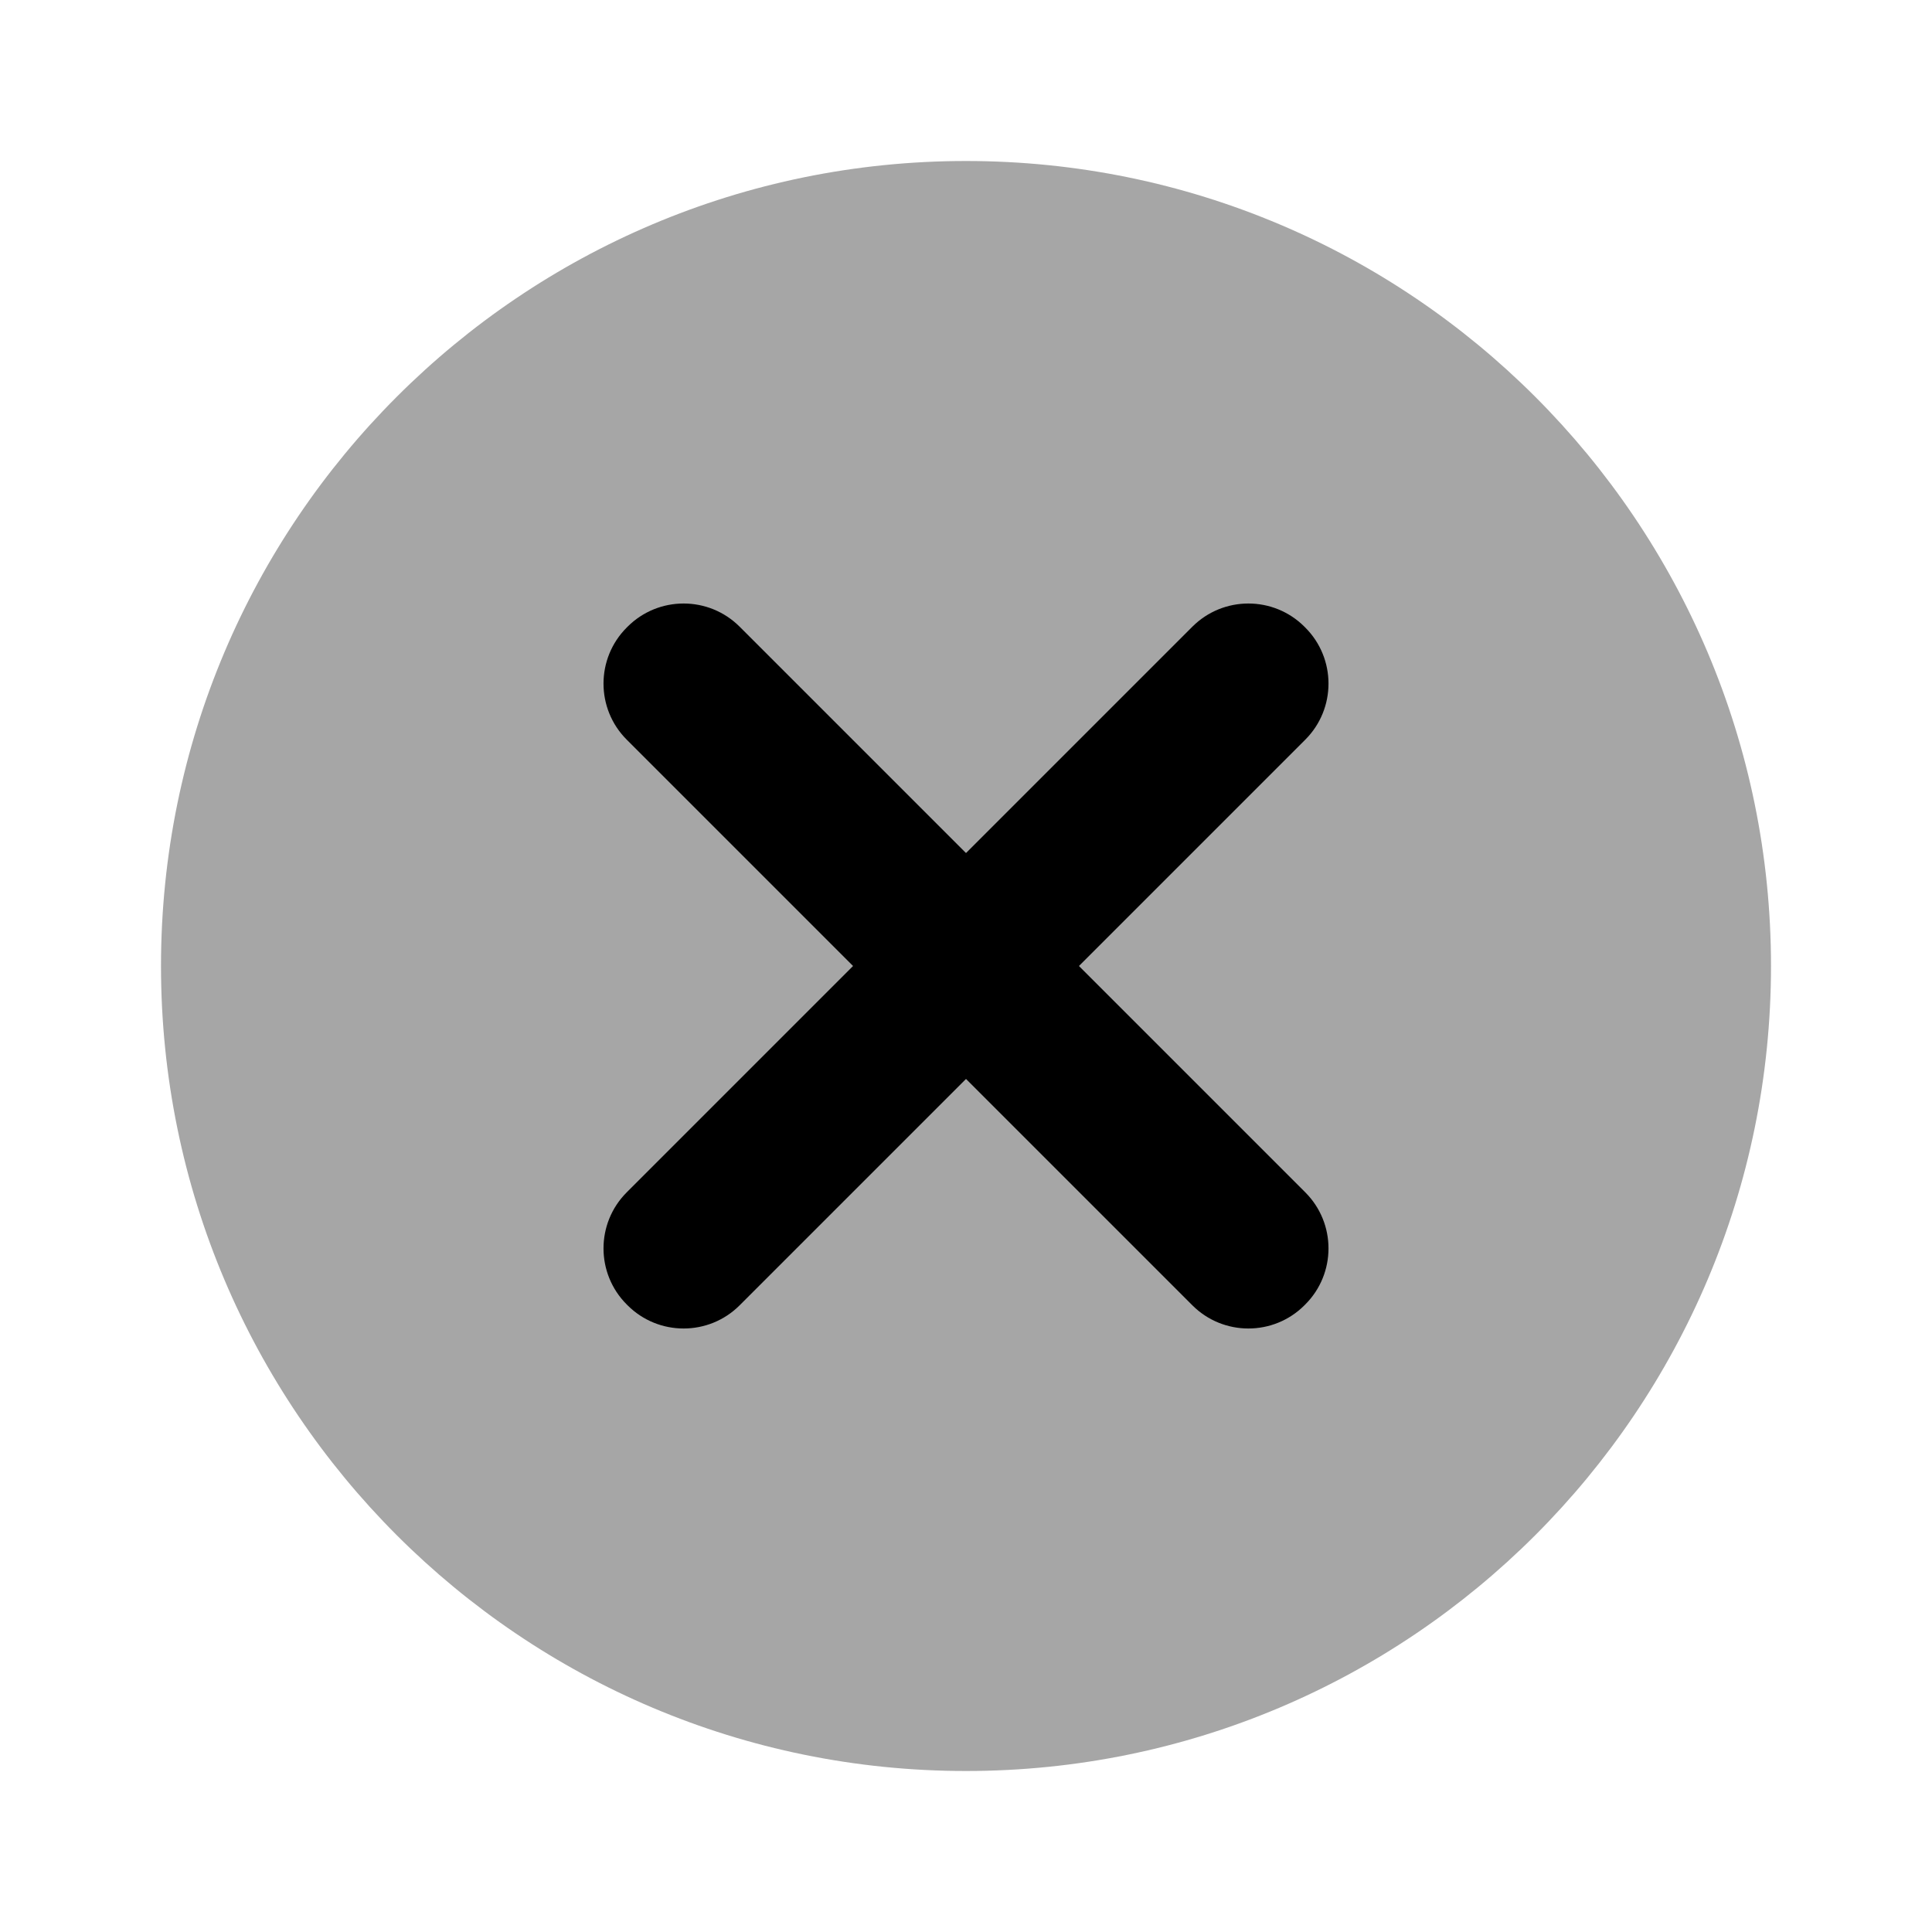
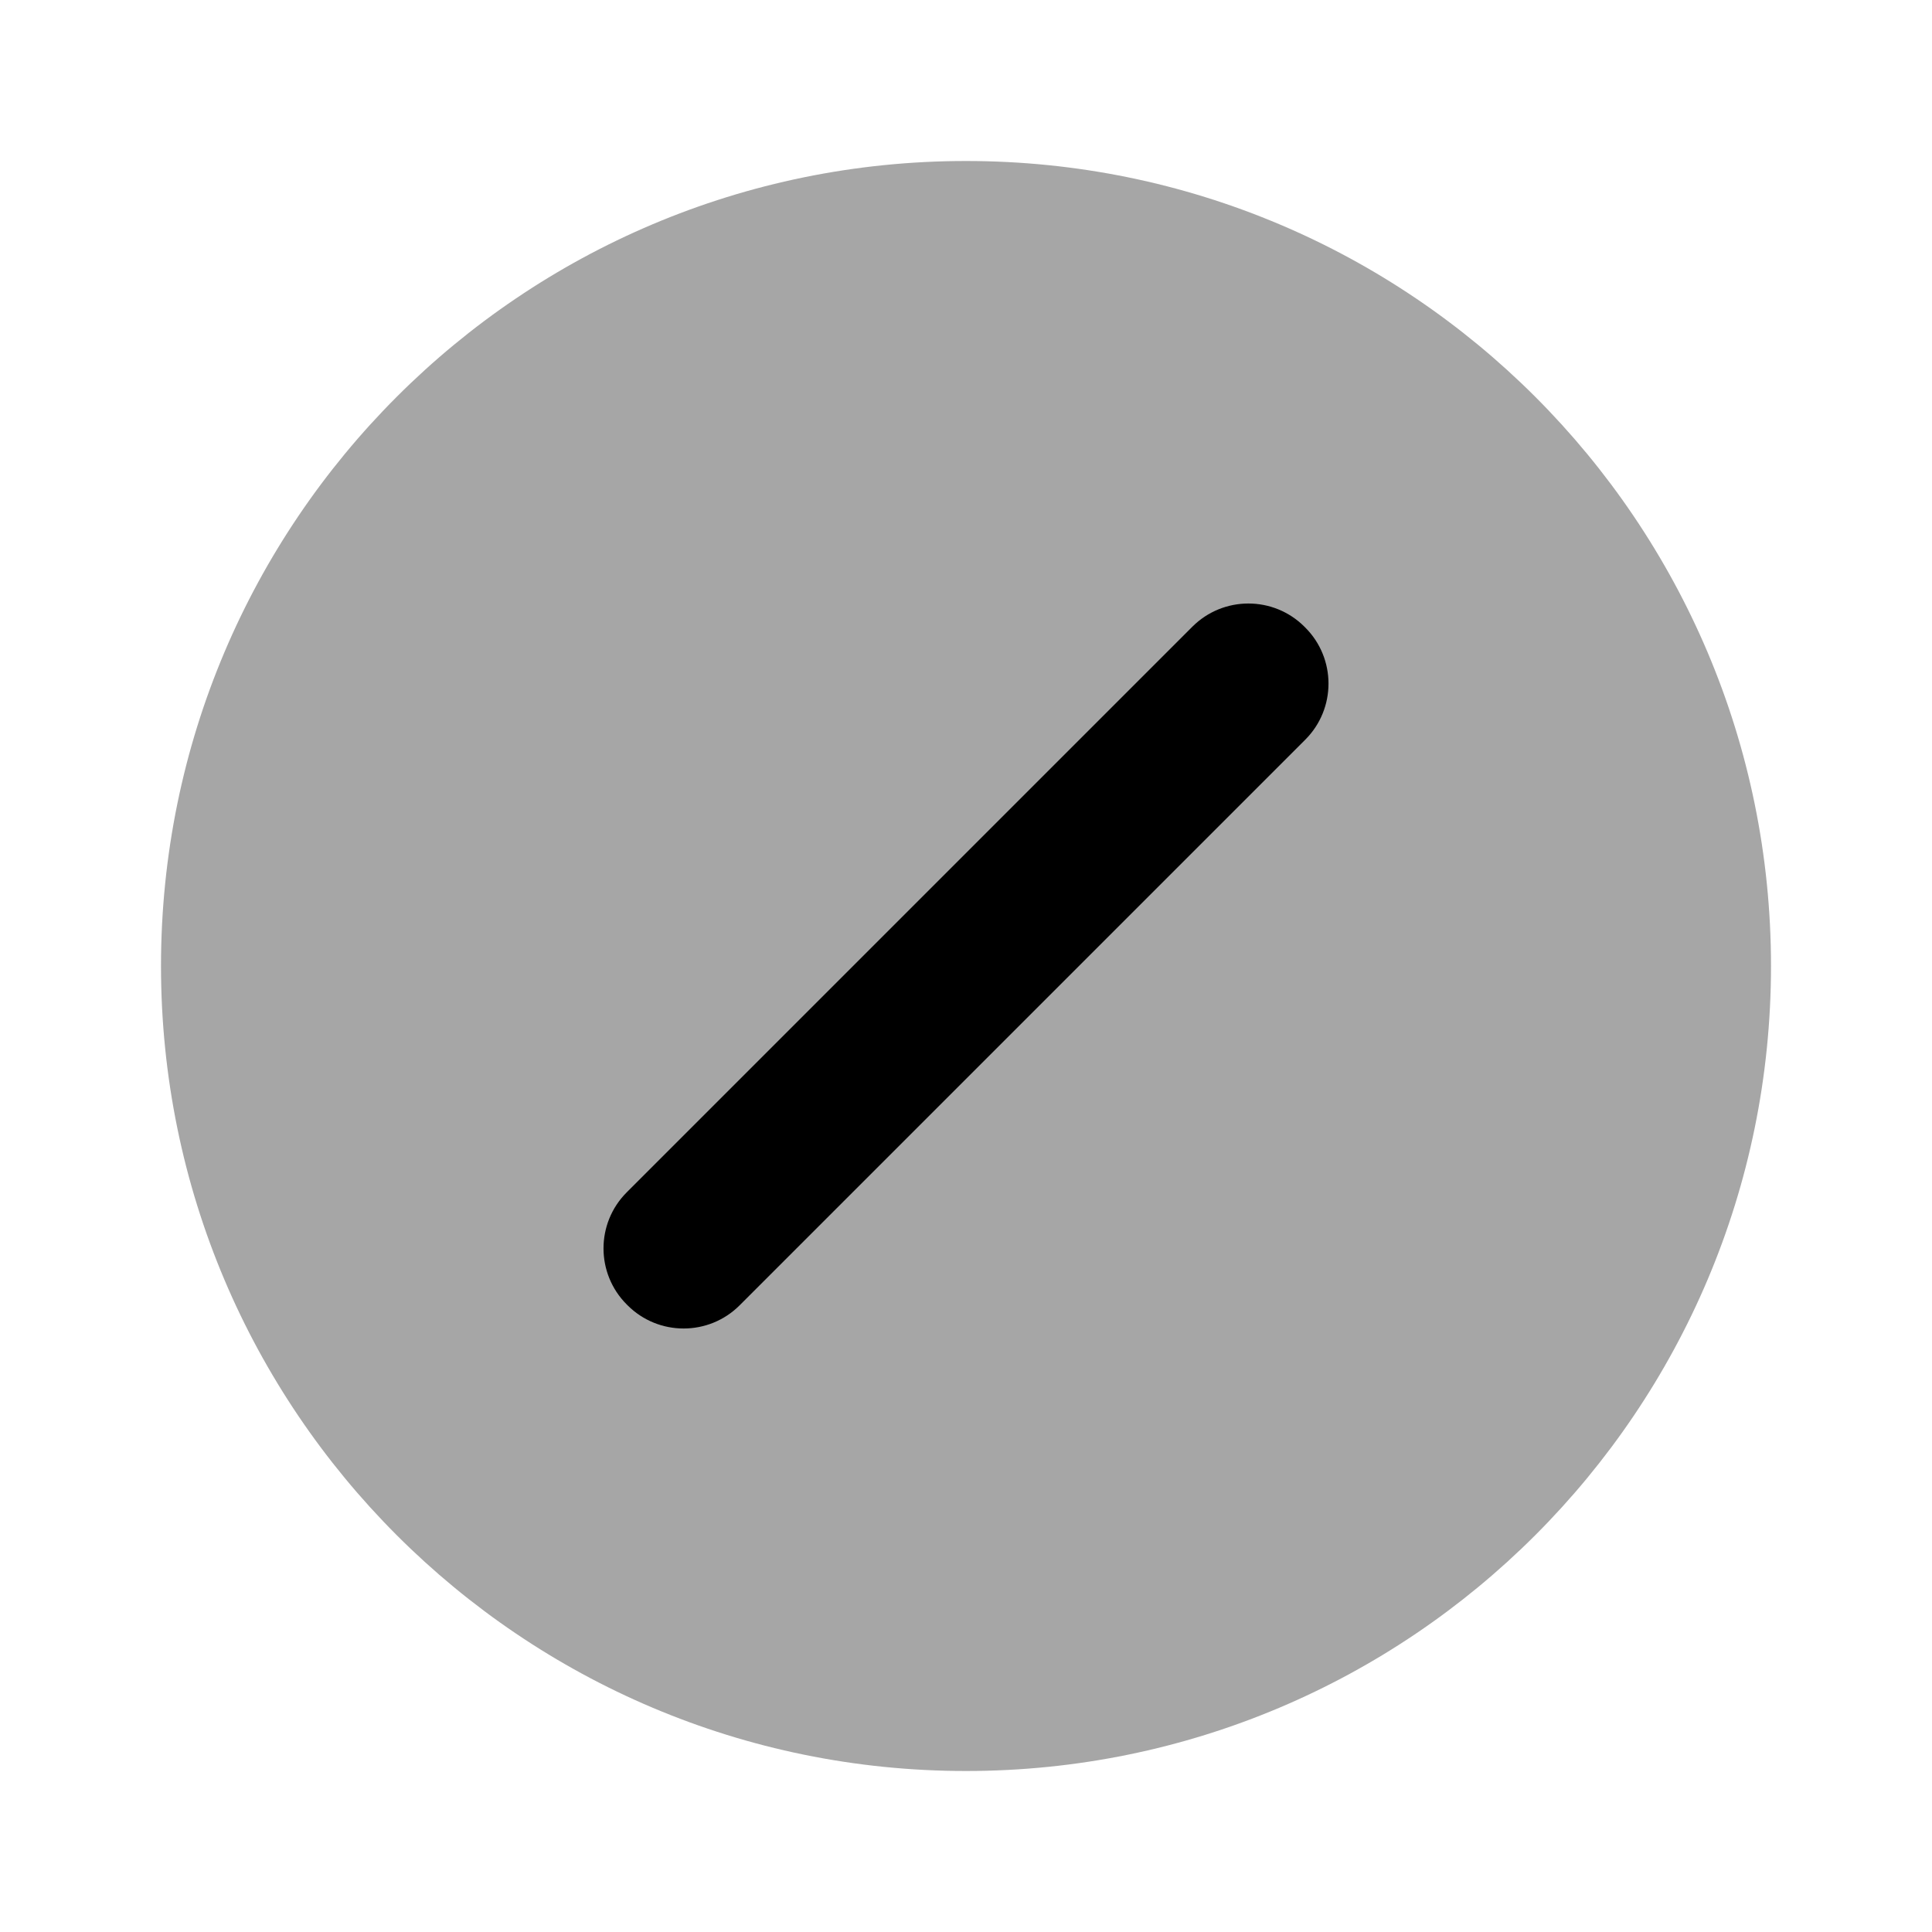
<svg xmlns="http://www.w3.org/2000/svg" width="48" height="48" viewBox="0 0 48 48" fill="none">
  <path opacity="0.35" d="M24 44C35.046 44 44 35.046 44 24C44 12.954 35.046 4 24 4C12.954 4 4 12.954 4 24C4 35.046 12.954 44 24 44Z" fill="black" />
-   <path d="M29.624 32.43L15.57 18.376C14.802 17.608 14.802 16.36 15.57 15.592L15.592 15.57C16.36 14.802 17.608 14.802 18.376 15.57L32.43 29.624C33.198 30.392 33.198 31.64 32.43 32.408L32.408 32.43C31.64 33.198 30.392 33.198 29.624 32.43Z" fill="black" />
  <path d="M15.57 29.624L29.624 15.57C30.392 14.802 31.64 14.802 32.408 15.57L32.43 15.592C33.198 16.36 33.198 17.608 32.43 18.376L18.376 32.43C17.608 33.198 16.36 33.198 15.592 32.43L15.57 32.408C14.802 31.64 14.802 30.392 15.57 29.624Z" fill="black" />
</svg>